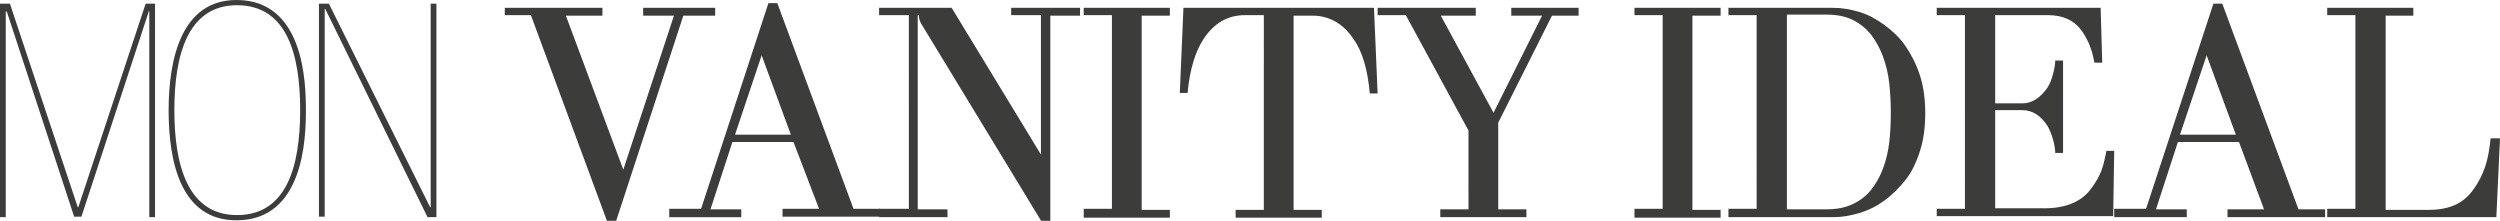
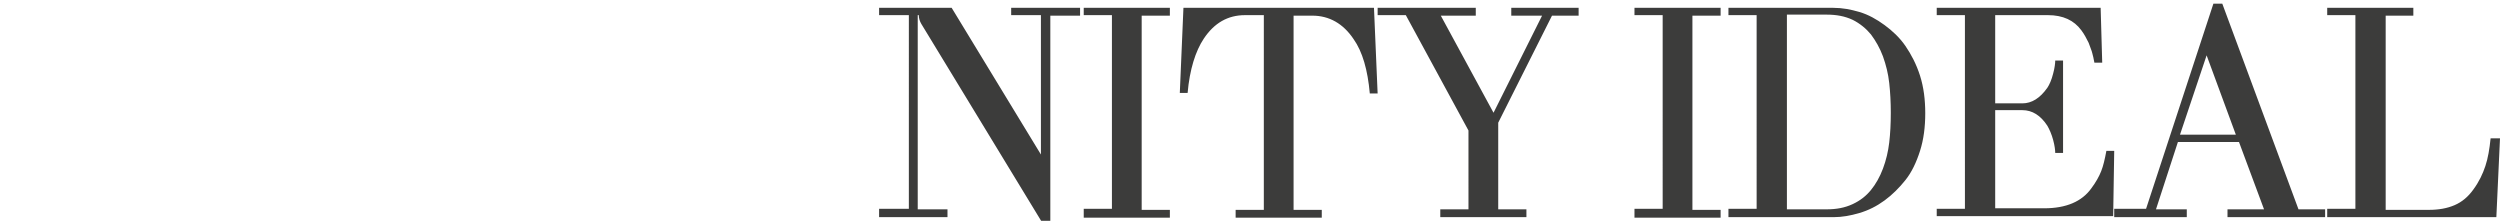
<svg xmlns="http://www.w3.org/2000/svg" version="1.1" id="Calque_1" x="0" y="0" viewBox="0 0 478.9 42.3" xml:space="preserve">
  <style>.st0{fill:#3c3c3b}</style>
-   <path class="st0" d="M0 .7h1.9l13 39h.1L27.9.7h1.8v40.9h-1.1V2.2l-.1-.1v.1L15.6 41.5h-1.4L1.3 2.2h-.2v39.4H0V.7zM45.3 42.2c-10.6 0-13-11-13-21.1C32.3 11 34.9 0 45.3 0c12.9 0 13.3 15.7 13.3 21.1s-.4 21.1-13.3 21.1zm.1-1c9.4 0 12.1-9.1 12.1-20.1S54.8 1 45.4 1c-9.5 0-12 9.7-12 20.1 0 10.4 2.5 20.1 12 20.1zM61.1.7H63l19.4 39h.1V.7h1.1v40.9h-1.7L62.3 1.7h-.1v39.8h-1.1V.7zM96.7 2.9V1.5h18.7V3h-7l11 29.5L129.1 3h-5.9V1.5H137V3h-6.1L118 42.4h-1.7L101.7 2.9h-5zM128.2 41.5V40h6.1L147.2.6h1.7L163.5 40h5.1v1.5h-18.7V40h7L152 27.2h-11.7l-4.2 12.9h5.9v1.5h-13.8zm12.6-15.7h10.7l-5.6-15.2-5.1 15.2z" />
  <path class="st0" d="M168.4 41.5V40h5.7V2.9h-5.7V1.5h13.9l17.1 28.1V2.9h-5.7V1.5h13.2V3h-5.7v39.4h-1.7l-23-37.8c-.3-.5-.5-1.1-.5-1.7h-.2v37.2h5.7v1.5h-13.1zM207.6 41.5V40h5.4V2.9h-5.4V1.5h16.5V3h-5.4v37.2h5.4v1.5h-16.5zM226 17.9l.7-16.4h36.5l.7 16.4h-1.5c-.4-4.5-1.4-8-3.1-10.4-2-3-4.7-4.5-7.9-4.5h-3.6v37.2h5.4v1.5h-16.5v-1.5h5.4V2.9h-3.6c-3.3 0-5.9 1.5-7.9 4.5-1.6 2.4-2.7 5.9-3.1 10.4H226zM263.9 2.9V1.5h18.8V3H276l10.1 18.6L295.4 3h-5.9V1.5h12.9V3h-5.1L287 23.5v16.6h5.4v1.5h-16.5v-1.5h5.4V25l-12-22.1h-5.4zM313.1 41.5V40h5.4V2.9h-5.4V1.5h16.5V3h-5.4v37.2h5.4v1.5h-16.5zM331.1 41.5V40h5.4V2.9h-5.4V1.5h20.1c1.7 0 3.3.3 5 .8 1.7.5 3.3 1.4 4.8 2.5s2.9 2.4 4 4 2.1 3.5 2.8 5.7c.7 2.2 1 4.6 1 7.2 0 2.6-.3 5-1 7.2s-1.6 4.1-2.8 5.6c-1.2 1.5-2.5 2.8-4 3.9s-3.1 1.9-4.8 2.4c-1.7.5-3.3.8-5 .8h-20.1zm11.2-1.4h7.6c1.9 0 3.5-.3 5-1s2.6-1.6 3.5-2.7c.9-1.1 1.7-2.5 2.3-4.1.6-1.6 1-3.3 1.2-5 .2-1.7.3-3.6.3-5.7 0-2-.1-3.9-.3-5.7-.2-1.8-.6-3.4-1.2-5.1-.6-1.6-1.4-3-2.3-4.2-.9-1.1-2.1-2.1-3.5-2.8-1.5-.7-3.1-1-5-1h-7.6v37.3zM371 41.5V40h5.4V2.9H371V1.5h31.4l.3 10.5h-1.5c-.1-.7-.3-1.4-.4-1.8-.1-.5-.4-1.1-.7-2-.4-.8-.8-1.6-1.4-2.4-1.4-1.9-3.5-2.9-6.4-2.9h-10.1v16.9h5.2c1.8 0 3.4-1 4.8-3 .4-.6.8-1.5 1.1-2.7.3-1.1.4-2 .4-2.5h1.5v17.7h-1.5c0-.5-.1-1.4-.4-2.5s-.7-2-1.1-2.7c-1.3-2-2.9-3-4.8-3h-5.2v18.8h9.4c4.2 0 7.2-1.3 9-3.8.9-1.2 1.5-2.3 1.9-3.3.4-1 .7-2.3 1-3.9h1.5l-.2 12.5H371zM405 41.5V40h6.1L424 .7h1.7l14.6 39.4h5.1v1.5h-18.7v-1.5h7l-4.8-12.9h-11.7L413 40.1h5.9v1.5H405zm12.6-15.7h10.7l-5.6-15.2-5.1 15.2zM445.8 41.5V40h5.4V2.9h-5.4V1.5h16.5V3H457v37.2h8.3c1.9 0 3.5-.3 4.9-.9 1.4-.6 2.6-1.6 3.6-3 1.1-1.5 1.8-3 2.3-4.5.5-1.5.8-3.3 1-5.3h1.8l-.7 15.1h-32.4z" />
</svg>